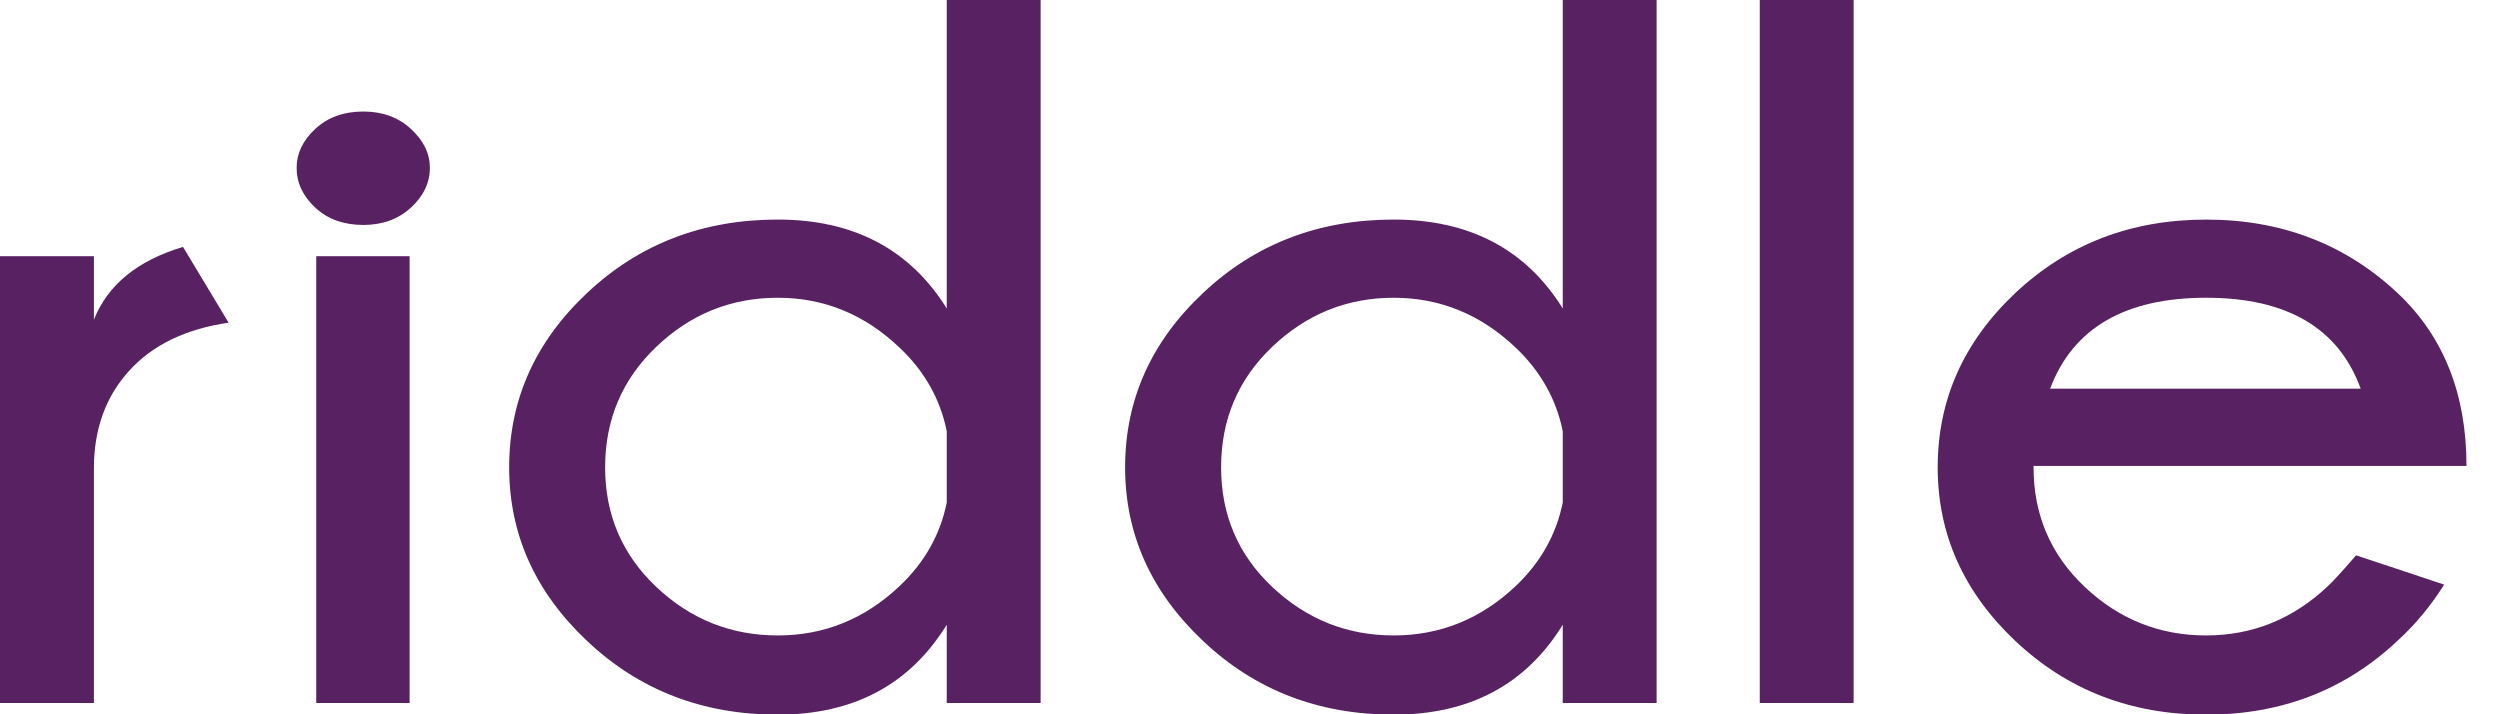
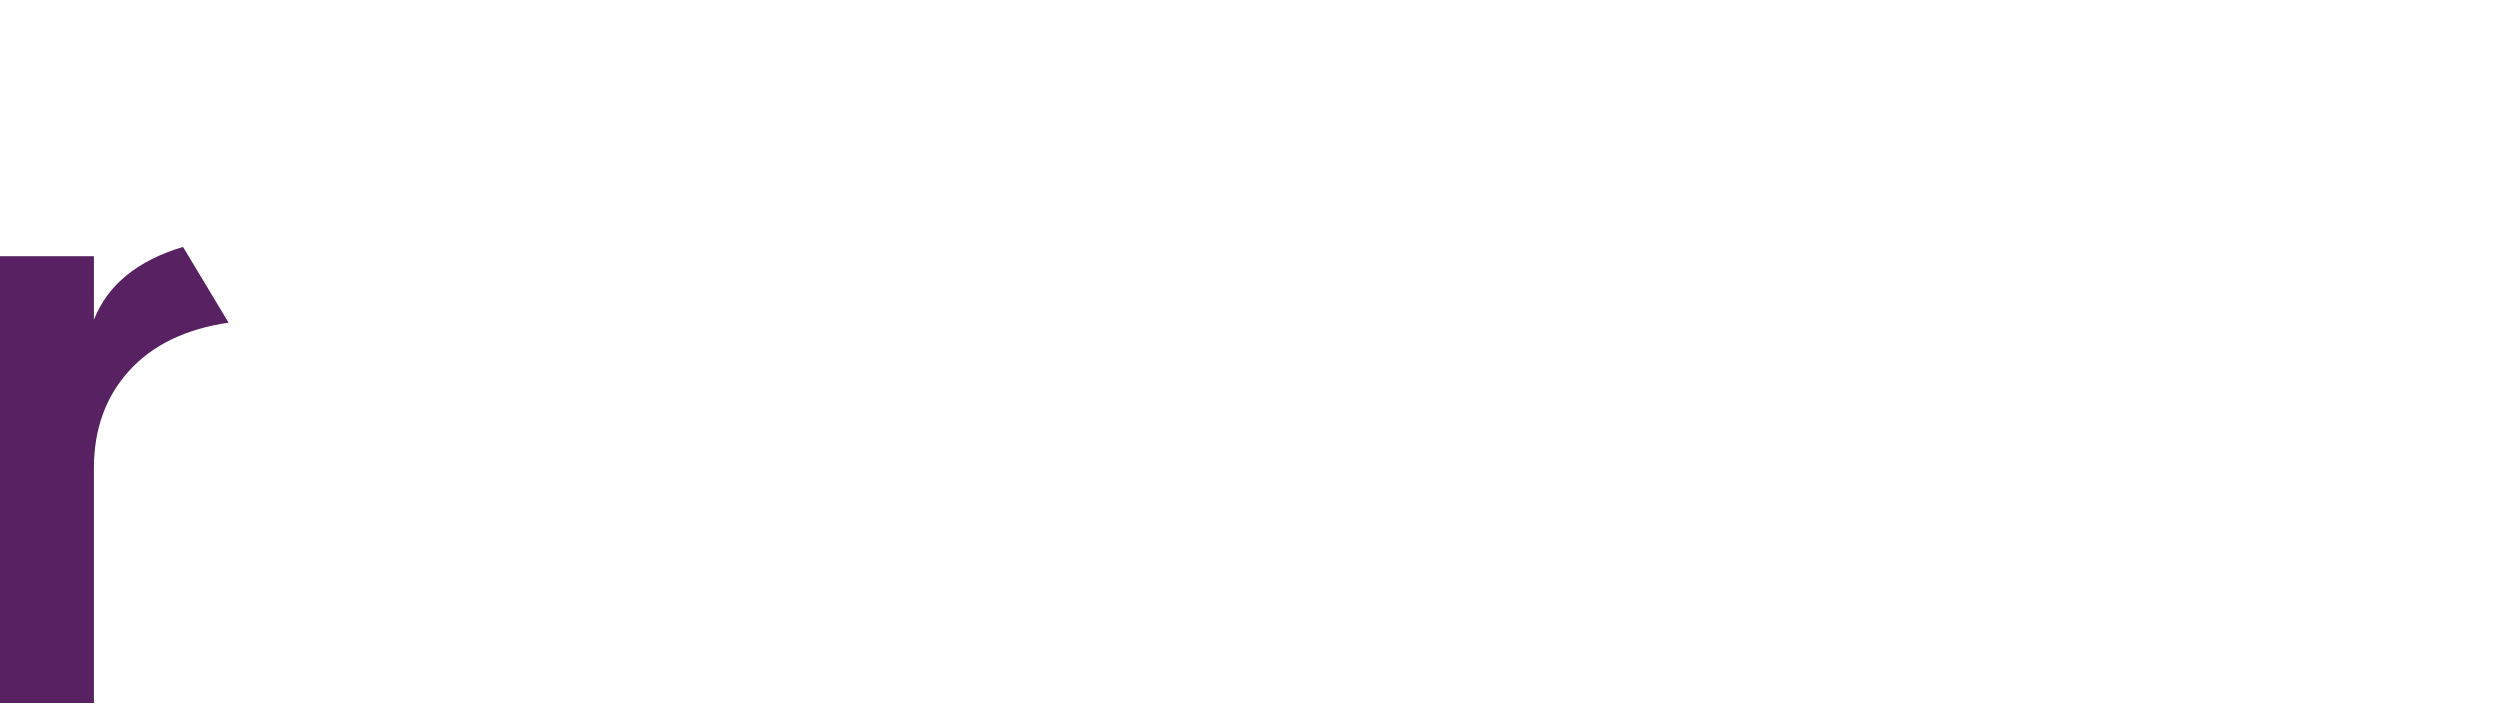
<svg xmlns="http://www.w3.org/2000/svg" version="1.1" id="Layer_1" x="0px" y="0px" width="140px" height="40px" viewBox="0 0 140 40" enable-background="new 0 0 140 40" xml:space="preserve">
  <g>
    <path fill="#572162" d="M12.802,18.07c-2.396,0.349-4.254,1.243-5.57,2.694c-1.318,1.45-1.973,3.274-1.973,5.463v13.14H0V14.349   h5.259v3.556c0.773-1.952,2.435-3.312,4.99-4.078L12.802,18.07z" />
-     <path fill="#572162" d="M23.012,7.22c0.705,0.647,1.06,1.372,1.06,2.177c0,0.836-0.354,1.582-1.06,2.229   c-0.706,0.647-1.595,0.971-2.661,0.971c-1.102,0-2-0.323-2.698-0.971c-0.694-0.646-1.042-1.393-1.042-2.229   c0-0.805,0.349-1.529,1.042-2.177c0.699-0.65,1.596-0.975,2.698-0.975C21.417,6.245,22.306,6.569,23.012,7.22z M22.938,14.349   v25.019H17.71V14.349H22.938z" />
-     <path fill="#572162" d="M58.275,39.367h-5.257v-4.382c-2.072,3.357-5.225,5.035-9.462,5.035c-4.205,0-7.761-1.372-10.672-4.12   c-2.914-2.743-4.371-5.988-4.371-9.728c0-3.779,1.458-7.036,4.371-9.772c2.911-2.736,6.467-4.104,10.672-4.104   c4.238,0,7.391,1.658,9.462,4.978V-0.021h5.257V39.367z M53.018,28.143v-3.996c-0.365-1.807-1.25-3.365-2.642-4.679   c-1.952-1.86-4.226-2.794-6.82-2.794c-2.617,0-4.879,0.912-6.796,2.739c-1.913,1.824-2.873,4.074-2.873,6.76   c0,2.662,0.96,4.899,2.873,6.703c1.917,1.807,4.18,2.709,6.796,2.709c2.595,0,4.868-0.919,6.82-2.764   C51.768,31.508,52.653,29.949,53.018,28.143z" />
-     <path fill="#572162" d="M92.77,39.367h-5.256v-4.382c-2.064,3.357-5.23,5.035-9.467,5.035c-4.201,0-7.762-1.372-10.668-4.12   c-2.916-2.743-4.373-5.988-4.373-9.728c0-3.779,1.457-7.036,4.373-9.772c2.906-2.736,6.467-4.104,10.668-4.104   c4.236,0,7.402,1.658,9.467,4.978V-0.021h5.256V39.367z M87.514,28.143v-3.996c-0.365-1.807-1.252-3.365-2.635-4.679   c-1.957-1.86-4.236-2.794-6.832-2.794c-2.609,0-4.873,0.912-6.795,2.739c-1.916,1.824-2.87,4.074-2.87,6.76   c0,2.662,0.954,4.899,2.87,6.703c1.922,1.807,4.186,2.709,6.795,2.709c2.596,0,4.875-0.919,6.832-2.764   C86.262,31.508,87.148,29.949,87.514,28.143z" />
-     <path fill="#572162" d="M103.803-0.021v39.388h-5.256V-0.021H103.803z" />
-     <path fill="#572162" d="M113.879,26.091v0.082c0,2.662,0.961,4.899,2.877,6.703c1.914,1.807,4.176,2.709,6.787,2.709   c2.596,0,4.867-0.919,6.822-2.764c0.273-0.253,0.805-0.828,1.574-1.724l4.934,1.641c-0.738,1.169-1.584,2.201-2.561,3.096   c-2.936,2.789-6.533,4.187-10.77,4.187c-4.201,0-7.76-1.372-10.676-4.12c-2.906-2.743-4.355-5.988-4.355-9.728   c0-3.779,1.449-7.036,4.355-9.772c2.916-2.736,6.475-4.104,10.676-4.104c4.236,0,7.834,1.385,10.77,4.158   c2.535,2.407,3.812,5.62,3.812,9.636H113.879z M114.807,21.764h17.391c-1.234-3.39-4.119-5.09-8.654-5.09   C119.002,16.674,116.082,18.374,114.807,21.764z" />
  </g>
</svg>